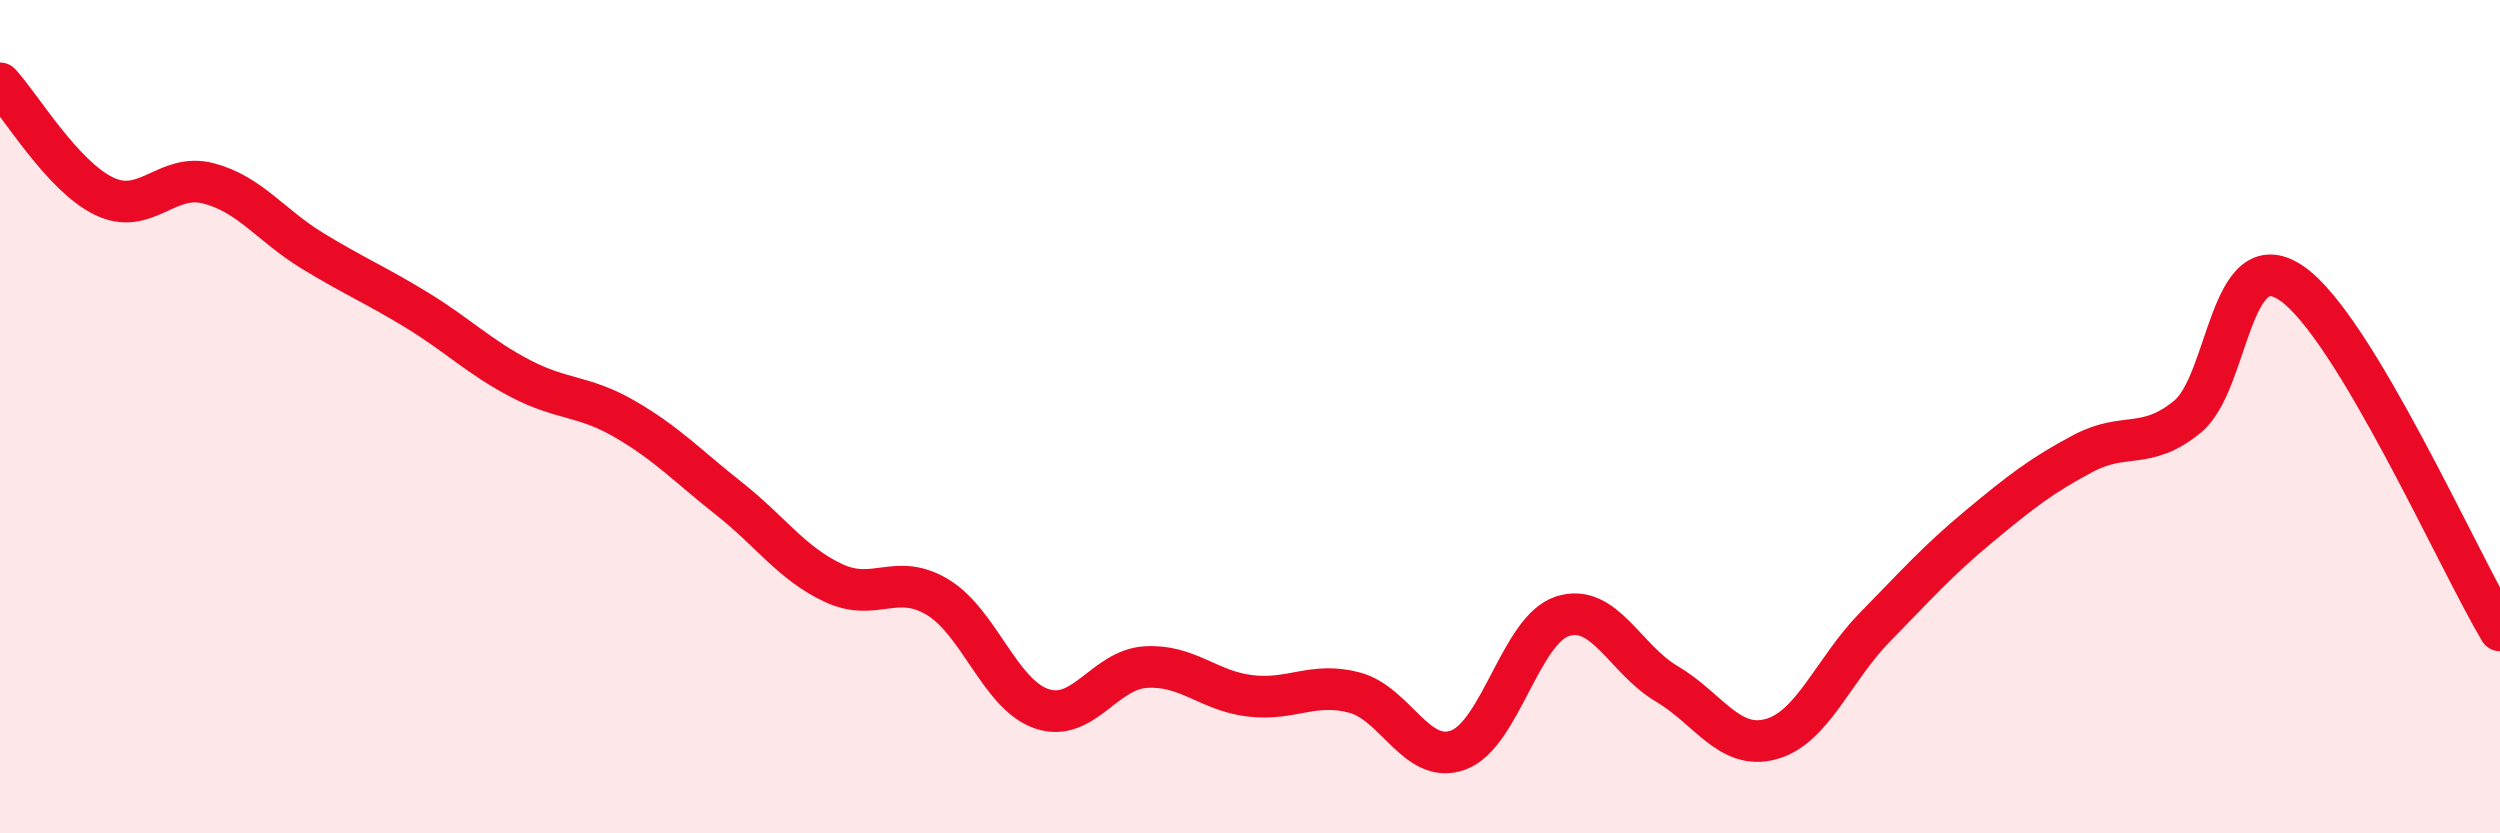
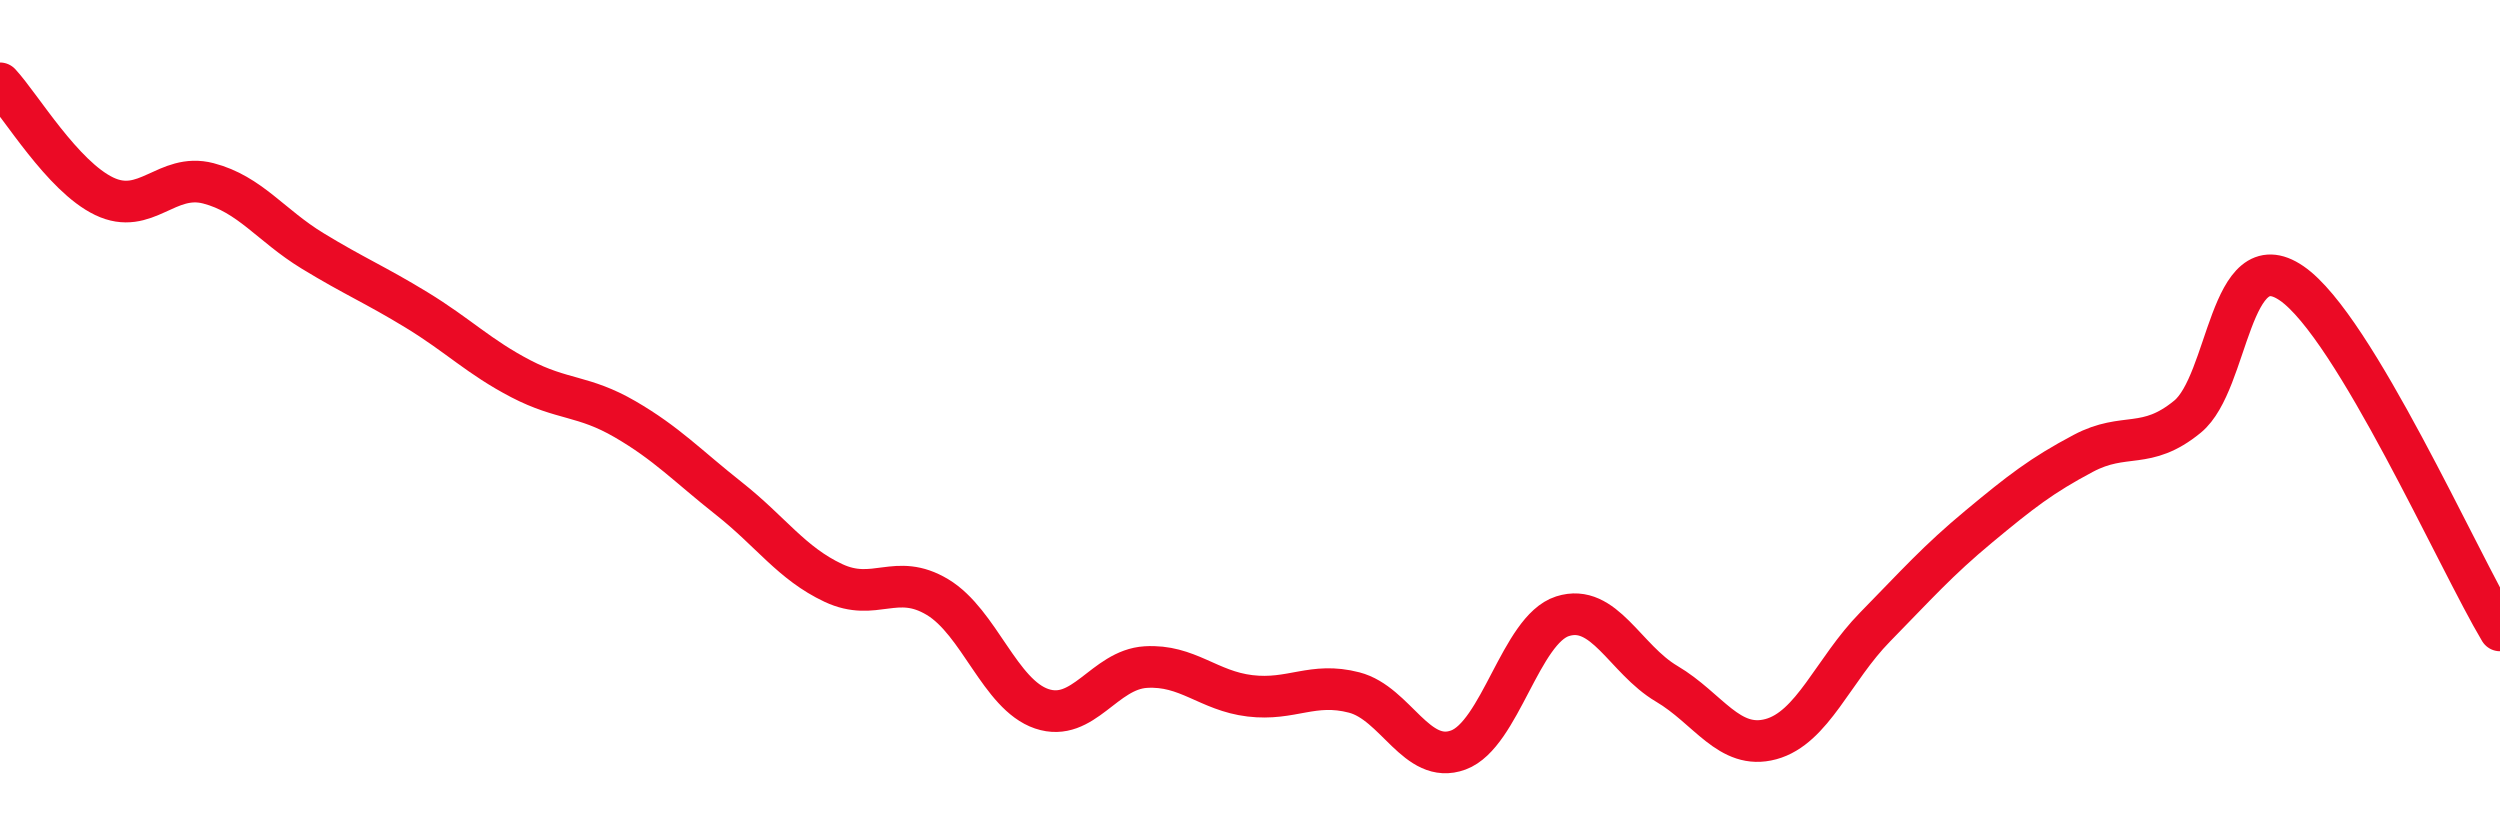
<svg xmlns="http://www.w3.org/2000/svg" width="60" height="20" viewBox="0 0 60 20">
-   <path d="M 0,2 C 0.5,2.54 1.5,4.23 2.5,4.71 C 3.5,5.19 4,4.14 5,4.4 C 6,4.66 6.5,5.41 7.5,6.02 C 8.5,6.63 9,6.83 10,7.44 C 11,8.05 11.5,8.57 12.5,9.09 C 13.5,9.61 14,9.48 15,10.06 C 16,10.64 16.5,11.18 17.5,11.97 C 18.5,12.76 19,13.52 20,13.99 C 21,14.46 21.5,13.73 22.5,14.33 C 23.5,14.93 24,16.67 25,17.01 C 26,17.35 26.5,16.07 27.5,16.01 C 28.5,15.95 29,16.58 30,16.7 C 31,16.82 31.5,16.36 32.5,16.62 C 33.5,16.88 34,18.37 35,18 C 36,17.63 36.5,15.11 37.5,14.79 C 38.5,14.47 39,15.82 40,16.41 C 41,17 41.5,18.01 42.5,17.74 C 43.5,17.47 44,16.07 45,15.05 C 46,14.03 46.5,13.46 47.5,12.63 C 48.5,11.8 49,11.41 50,10.88 C 51,10.35 51.5,10.82 52.5,10 C 53.5,9.18 53.5,5.77 55,6.8 C 56.5,7.83 59,13.46 60,15.13L60 20L0 20Z" fill="#EB0A25" opacity="0.1" stroke-linecap="round" stroke-linejoin="round" />
  <path d="M 0,2 C 0.5,2.54 1.5,4.23 2.5,4.71 C 3.5,5.19 4,4.14 5,4.4 C 6,4.66 6.5,5.41 7.5,6.02 C 8.5,6.63 9,6.83 10,7.44 C 11,8.05 11.5,8.57 12.5,9.09 C 13.5,9.61 14,9.48 15,10.06 C 16,10.64 16.5,11.18 17.5,11.97 C 18.5,12.76 19,13.52 20,13.99 C 21,14.46 21.5,13.73 22.5,14.33 C 23.5,14.93 24,16.67 25,17.01 C 26,17.35 26.5,16.07 27.5,16.01 C 28.5,15.95 29,16.58 30,16.7 C 31,16.82 31.5,16.36 32.5,16.62 C 33.5,16.88 34,18.37 35,18 C 36,17.63 36.5,15.11 37.5,14.79 C 38.5,14.47 39,15.82 40,16.41 C 41,17 41.5,18.01 42.5,17.74 C 43.5,17.47 44,16.07 45,15.05 C 46,14.03 46.5,13.46 47.5,12.63 C 48.5,11.8 49,11.41 50,10.88 C 51,10.35 51.5,10.82 52.5,10 C 53.5,9.18 53.5,5.77 55,6.8 C 56.5,7.83 59,13.46 60,15.13" stroke="#EB0A25" stroke-width="1" fill="none" stroke-linecap="round" stroke-linejoin="round" />
</svg>